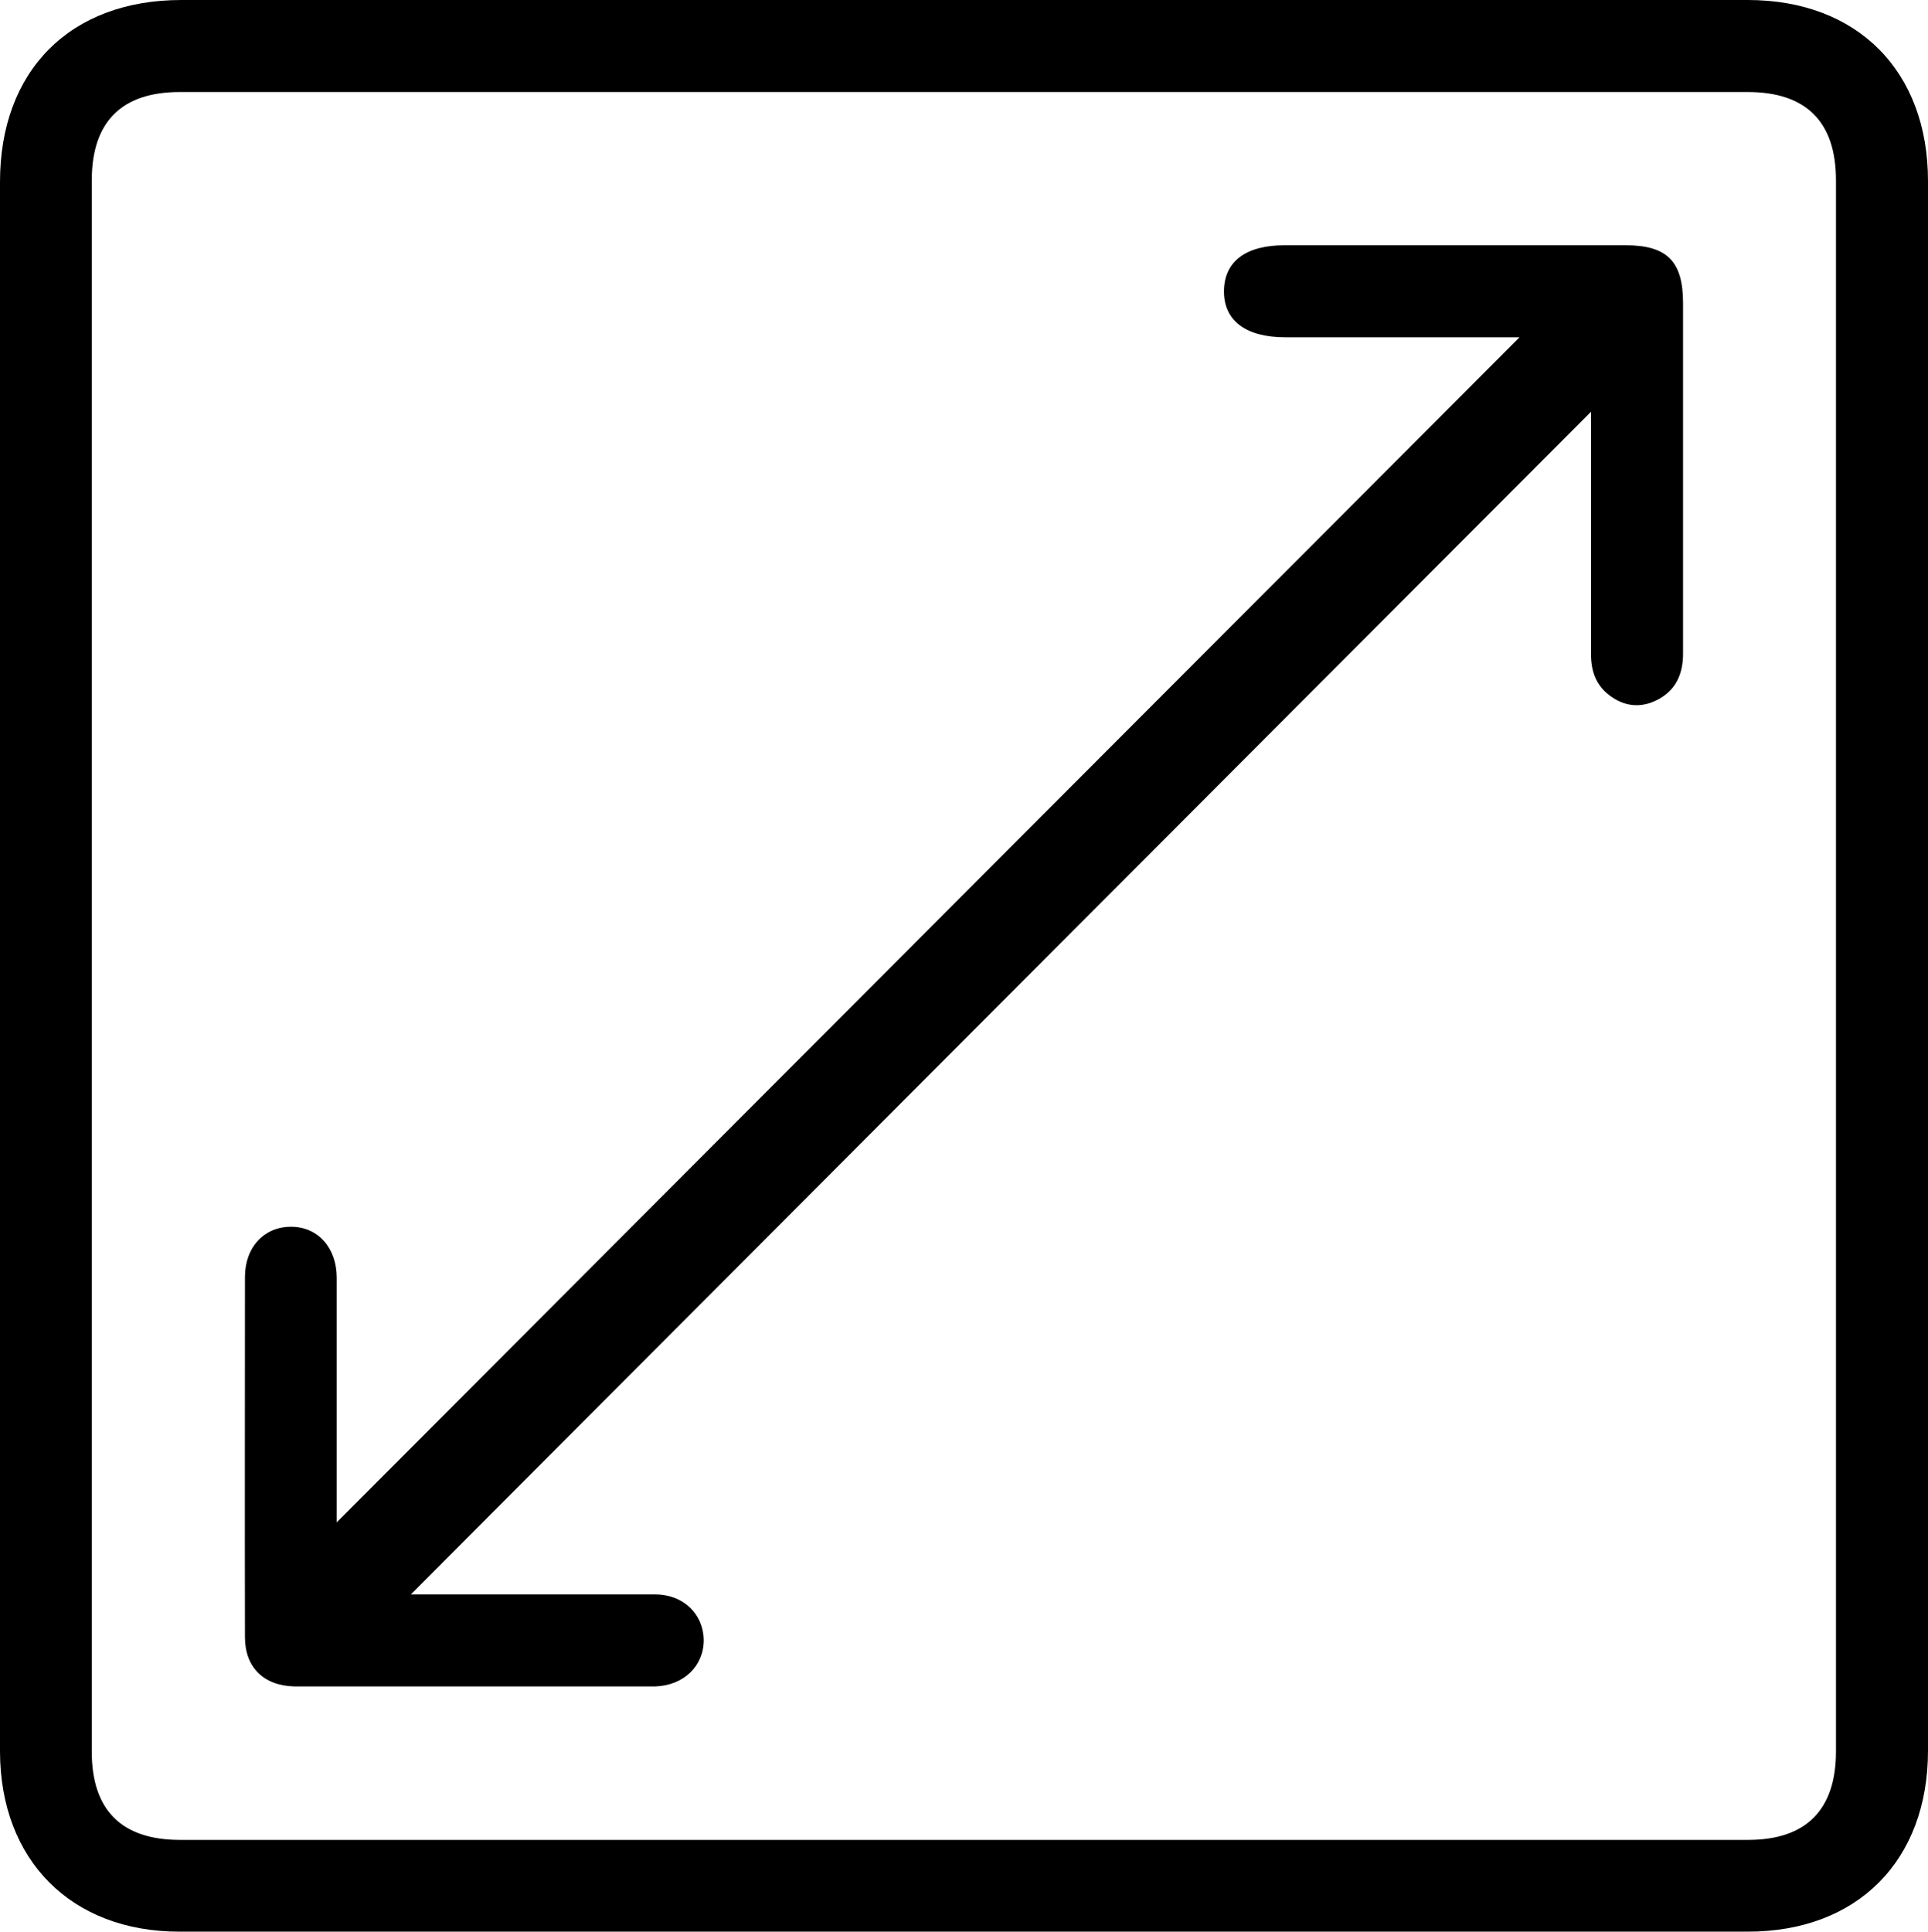
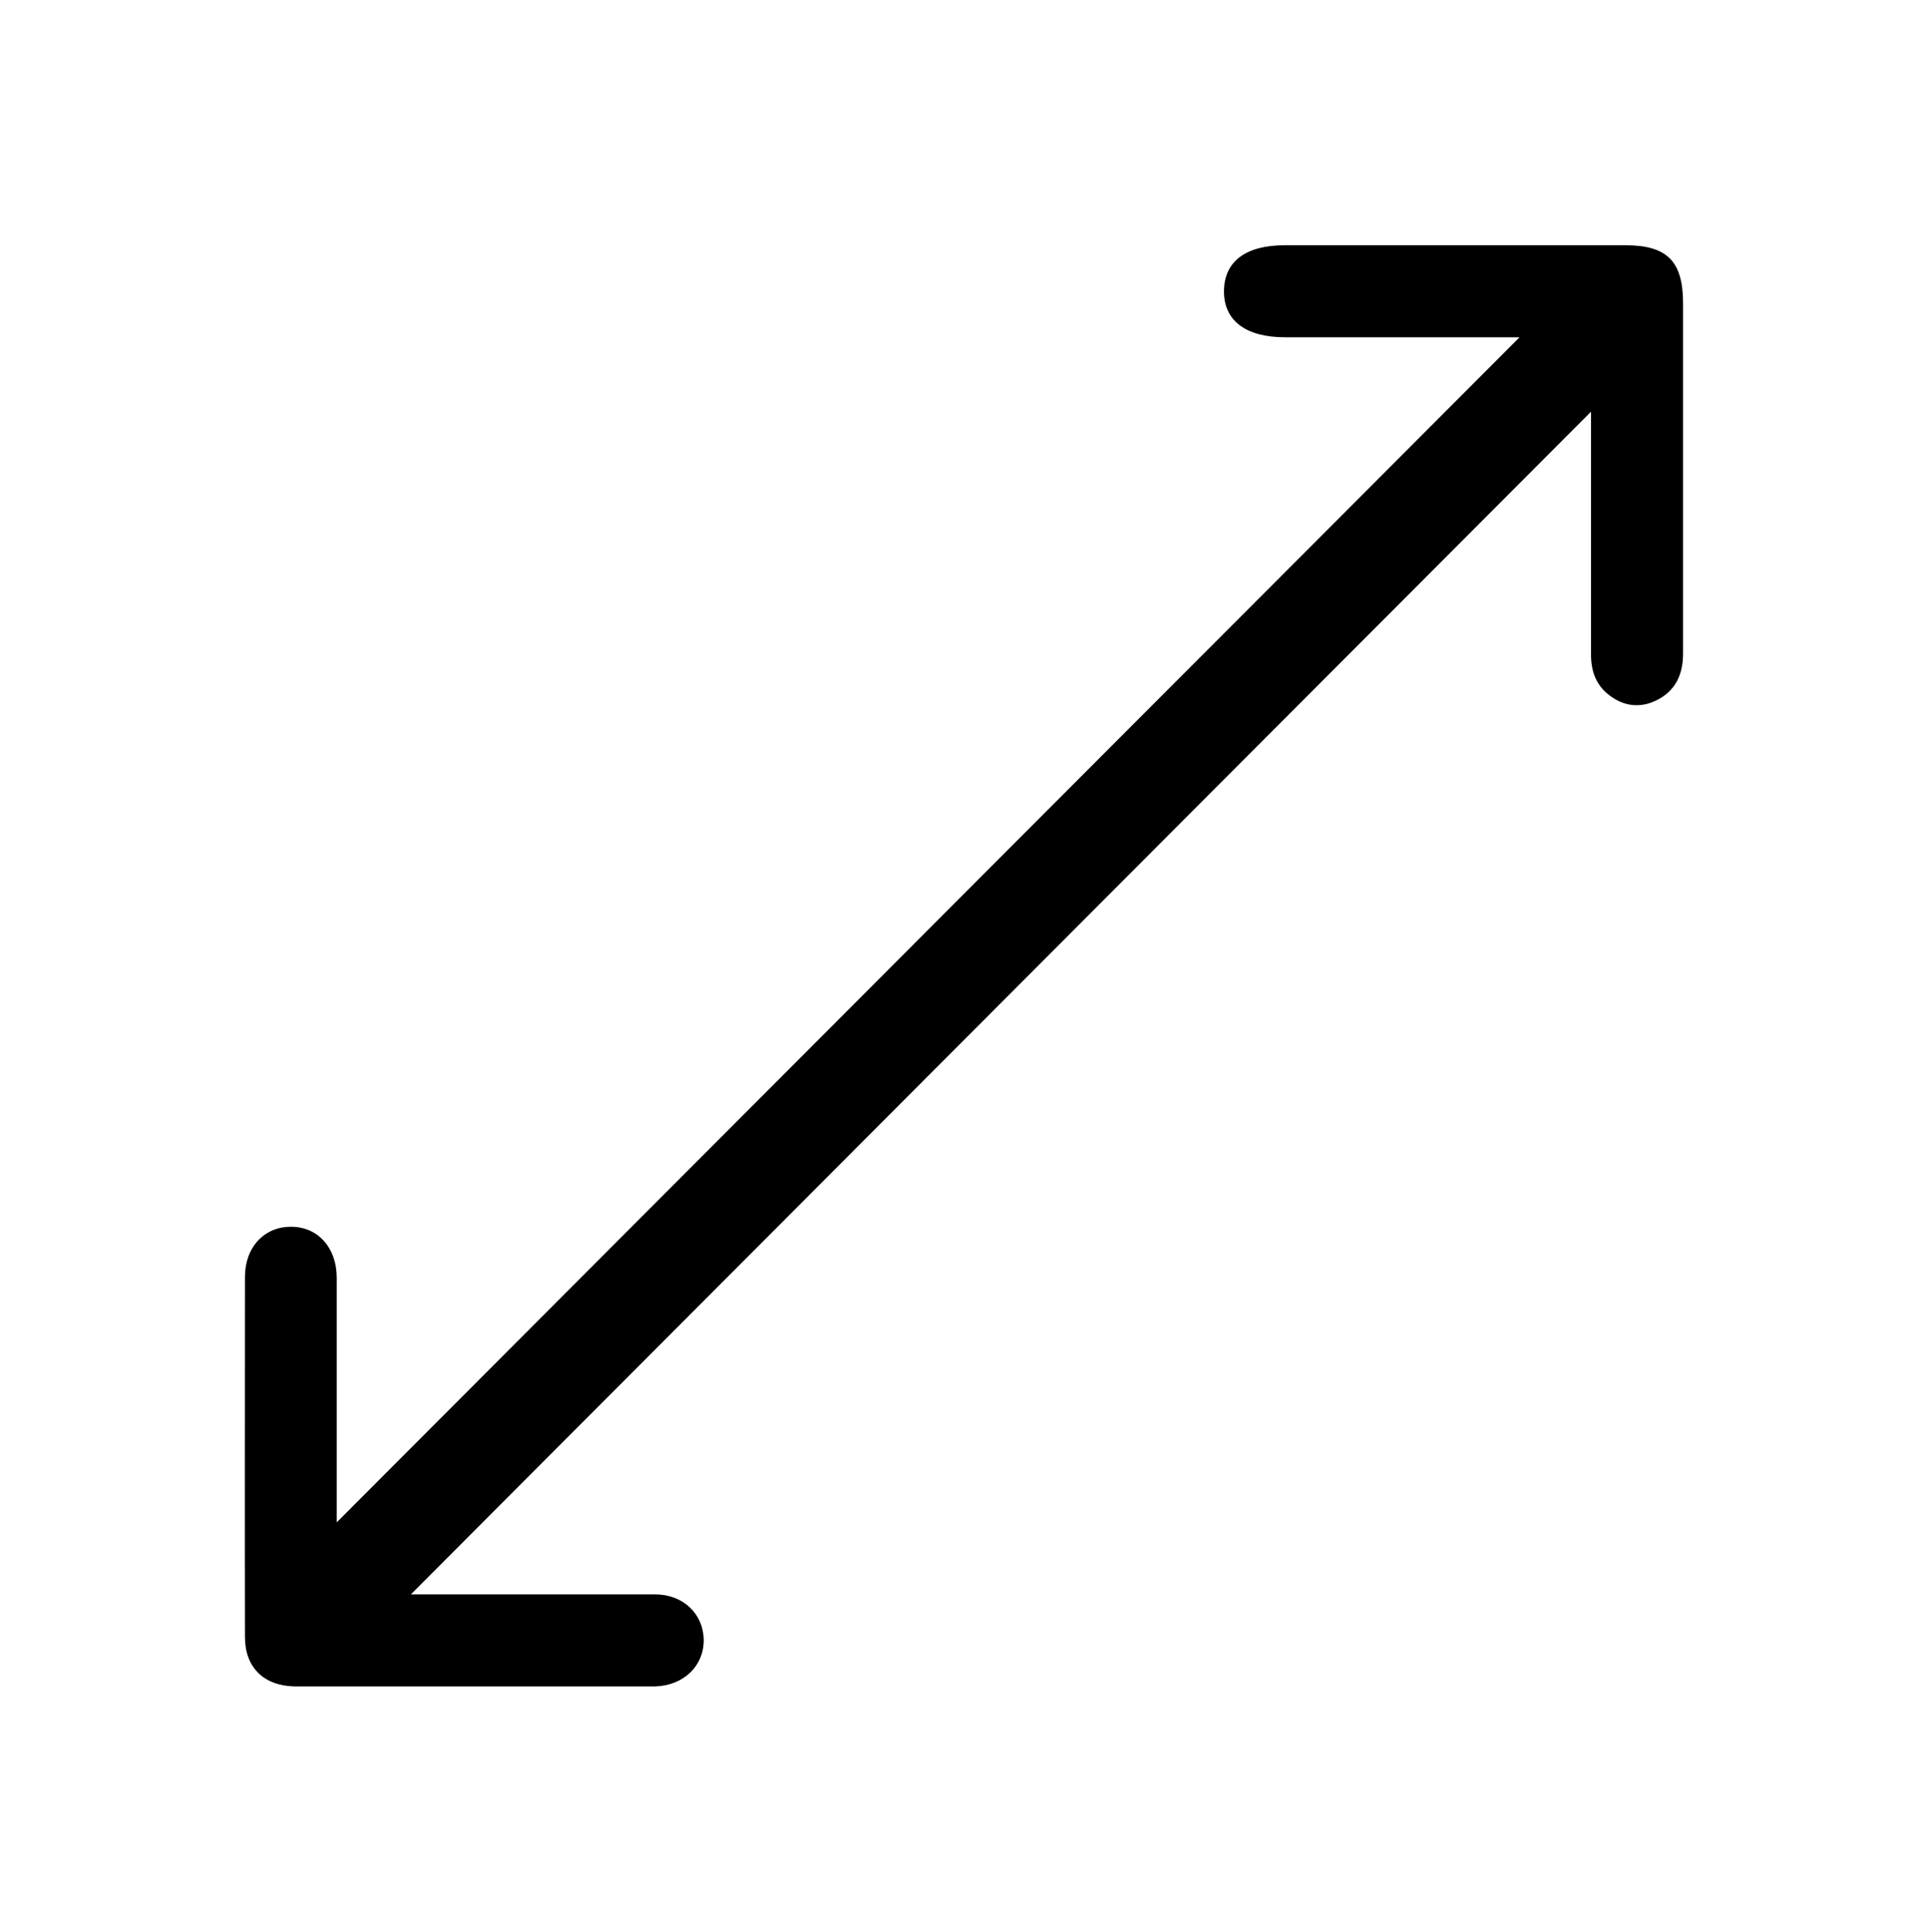
<svg xmlns="http://www.w3.org/2000/svg" id="Capa_2" data-name="Capa 2" viewBox="0 0 71.23 71.37">
  <defs>
    <style>
      .cls-1 {
        stroke-width: 0px;
      }
    </style>
  </defs>
  <g id="Capa_1-2" data-name="Capa 1">
    <g>
-       <path class="cls-1" d="M0,35.68c0-9.65,0-19.3,0-28.96C0,2.61,2.59,0,6.7,0c19.29,0,38.58,0,57.87,0,4.05,0,6.66,2.62,6.66,6.69,0,19.33,0,38.66,0,57.98,0,4.07-2.61,6.69-6.66,6.69-19.31,0-38.63,0-57.94,0-4,0-6.62-2.64-6.63-6.65,0-9.68,0-19.35,0-29.03ZM3.39,35.69c0,9.67,0,19.35,0,29.02,0,2.16,1.1,3.26,3.26,3.26,19.31,0,38.62,0,57.93,0,2.15,0,3.25-1.11,3.25-3.27,0-19.35,0-38.69,0-58.04,0-2.16-1.1-3.26-3.26-3.26-19.31,0-38.62,0-57.93,0-2.15,0-3.25,1.1-3.25,3.27,0,9.67,0,19.35,0,29.02Z" />
      <path class="cls-1" d="M56.13,12.46c-2.86,0-5.75,0-8.65,0-1.46,0-2.28-.62-2.26-1.73.02-1.08.81-1.67,2.25-1.67,4.19,0,8.38,0,12.58,0,1.54,0,2.13.59,2.13,2.14,0,4.32,0,8.64,0,12.95,0,.78-.29,1.39-1,1.73-.6.29-1.2.21-1.73-.2-.51-.39-.68-.93-.67-1.56,0-2.78,0-5.57,0-8.35,0-.23,0-.46,0-.56-14.51,14.54-29.07,29.12-43.6,43.69.06,0,.3,0,.54,0,2.83,0,5.65,0,8.48,0,1.05,0,1.79.73,1.8,1.69,0,.96-.74,1.67-1.78,1.71-.19,0-.38,0-.57,0-3.93,0-7.87,0-11.8,0-.33,0-.66,0-.99,0-1.11-.03-1.81-.7-1.81-1.82-.01-4.44,0-8.87,0-13.31,0-1.1.72-1.86,1.71-1.85.98,0,1.68.77,1.68,1.88,0,2.81,0,5.62,0,8.42,0,.23,0,.45,0,.62,14.57-14.6,29.12-29.18,43.7-43.78Z" />
    </g>
  </g>
</svg>